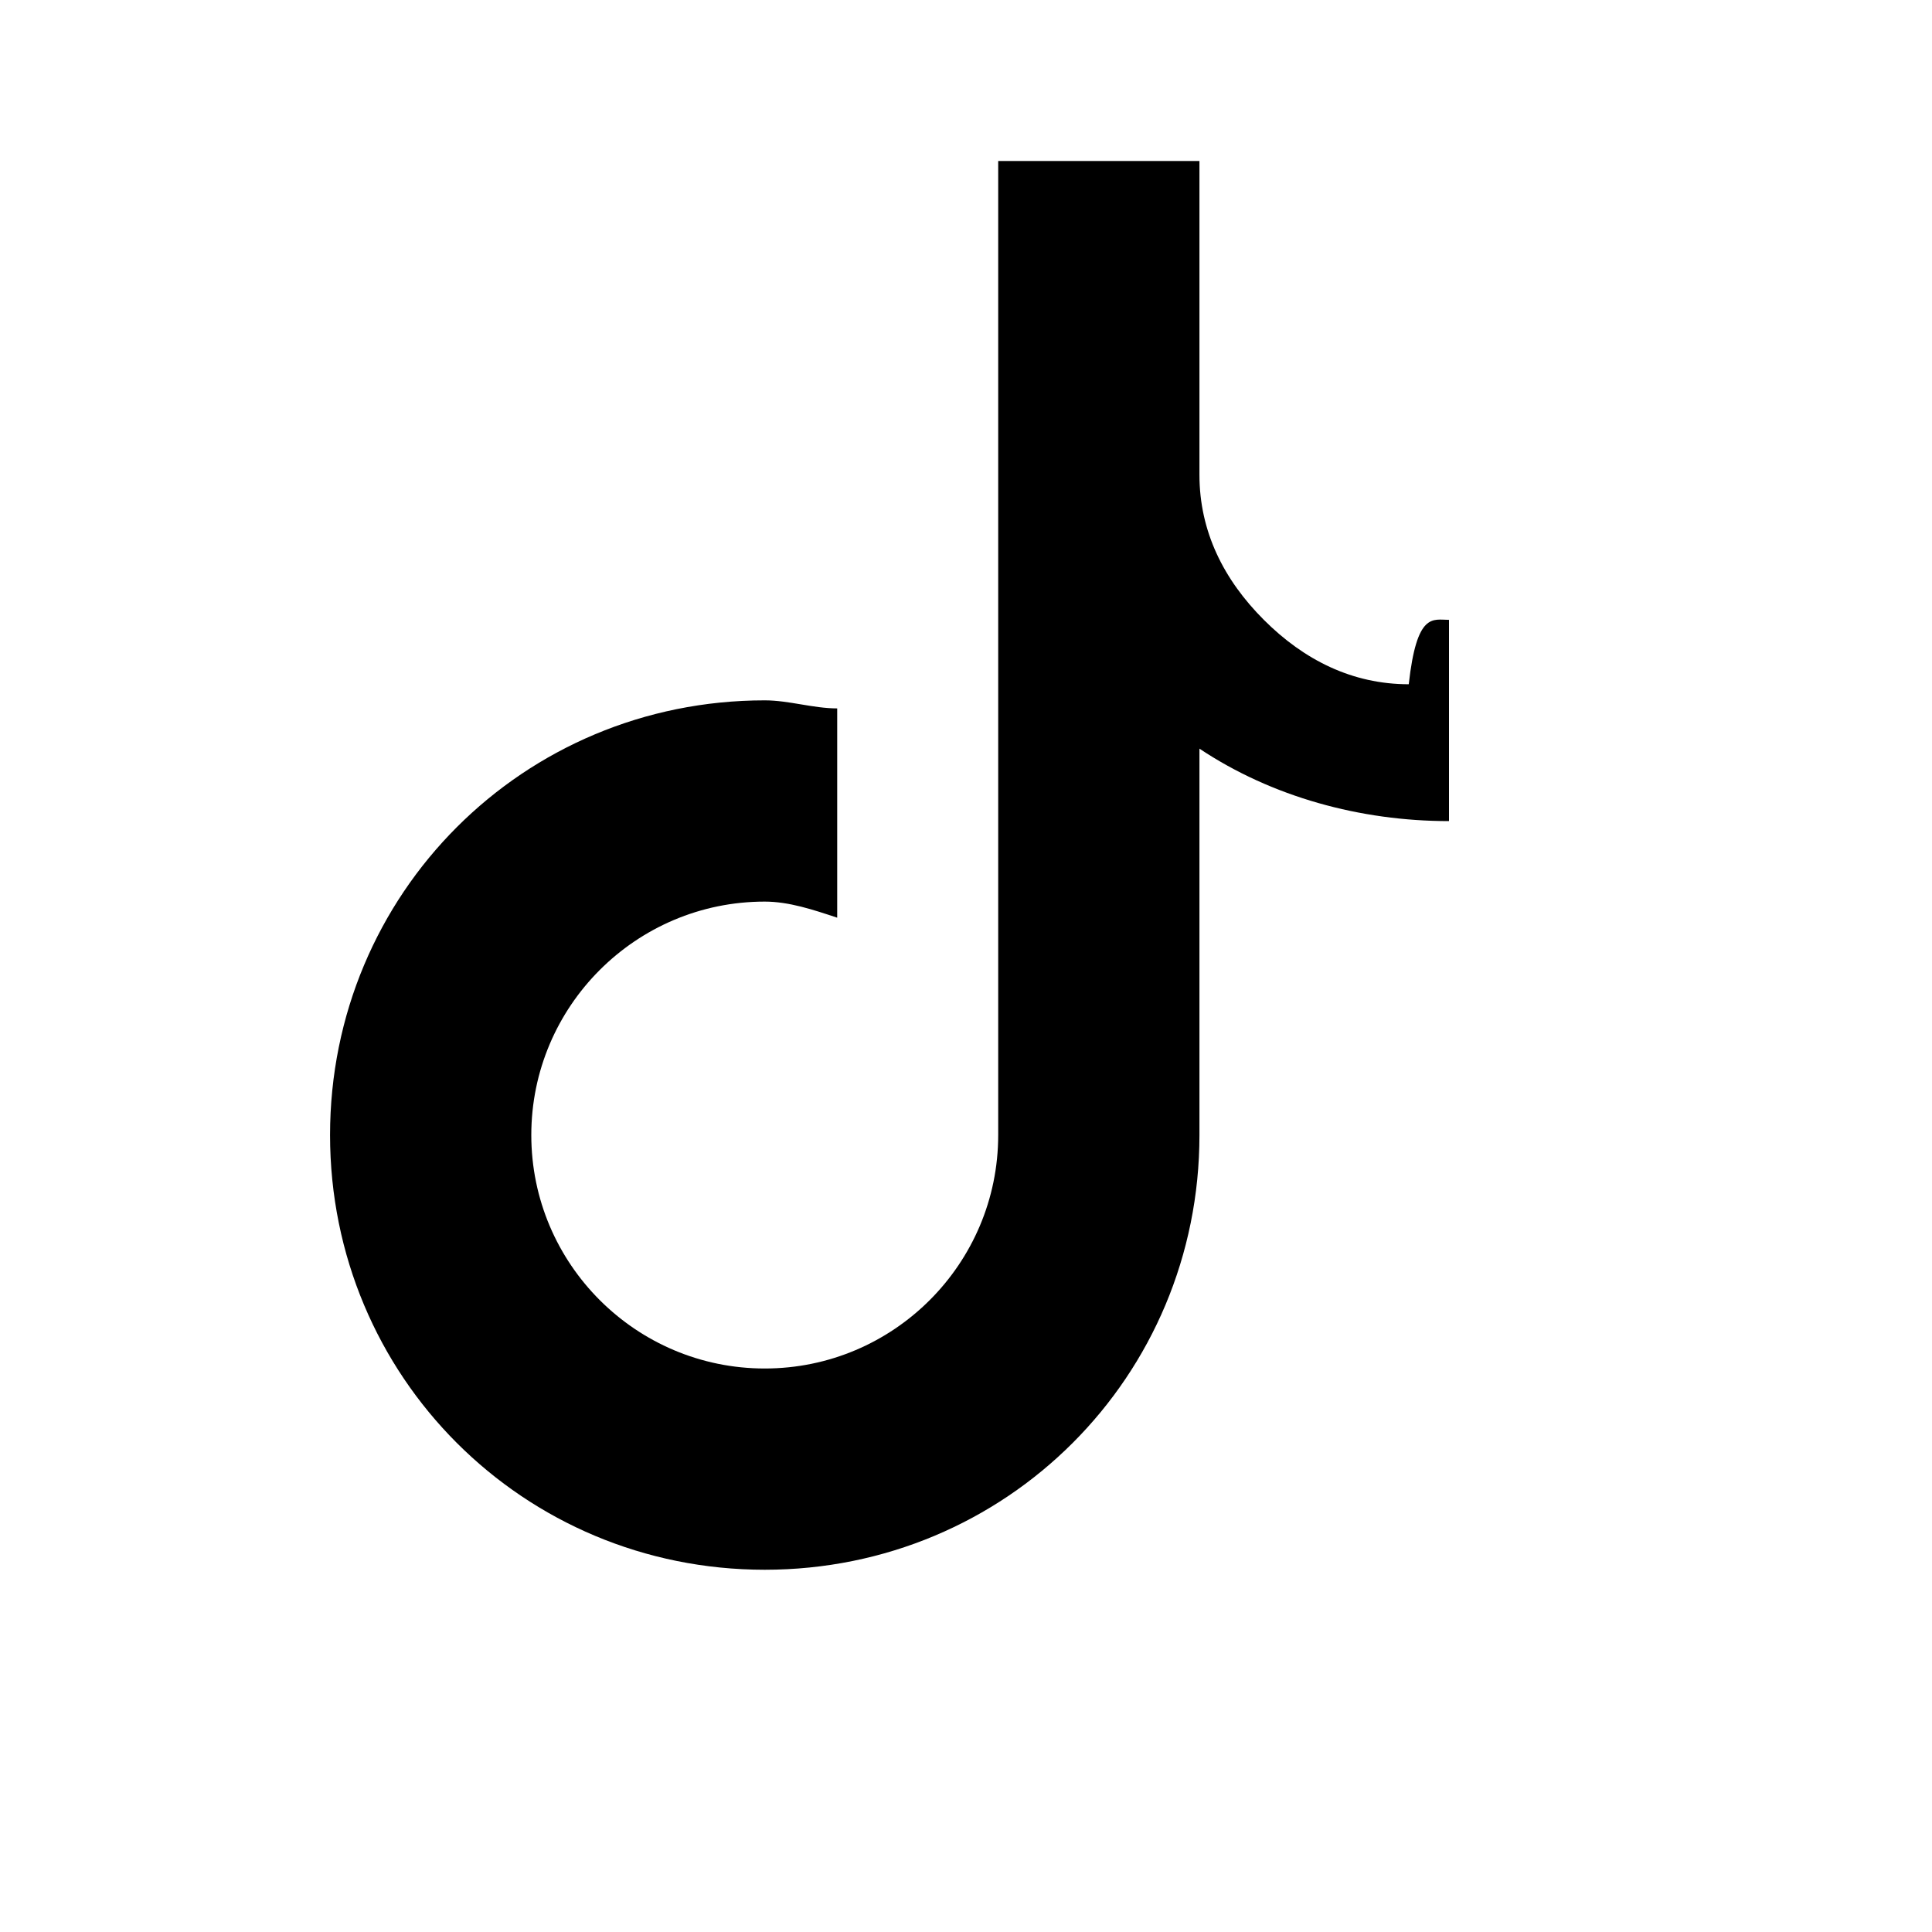
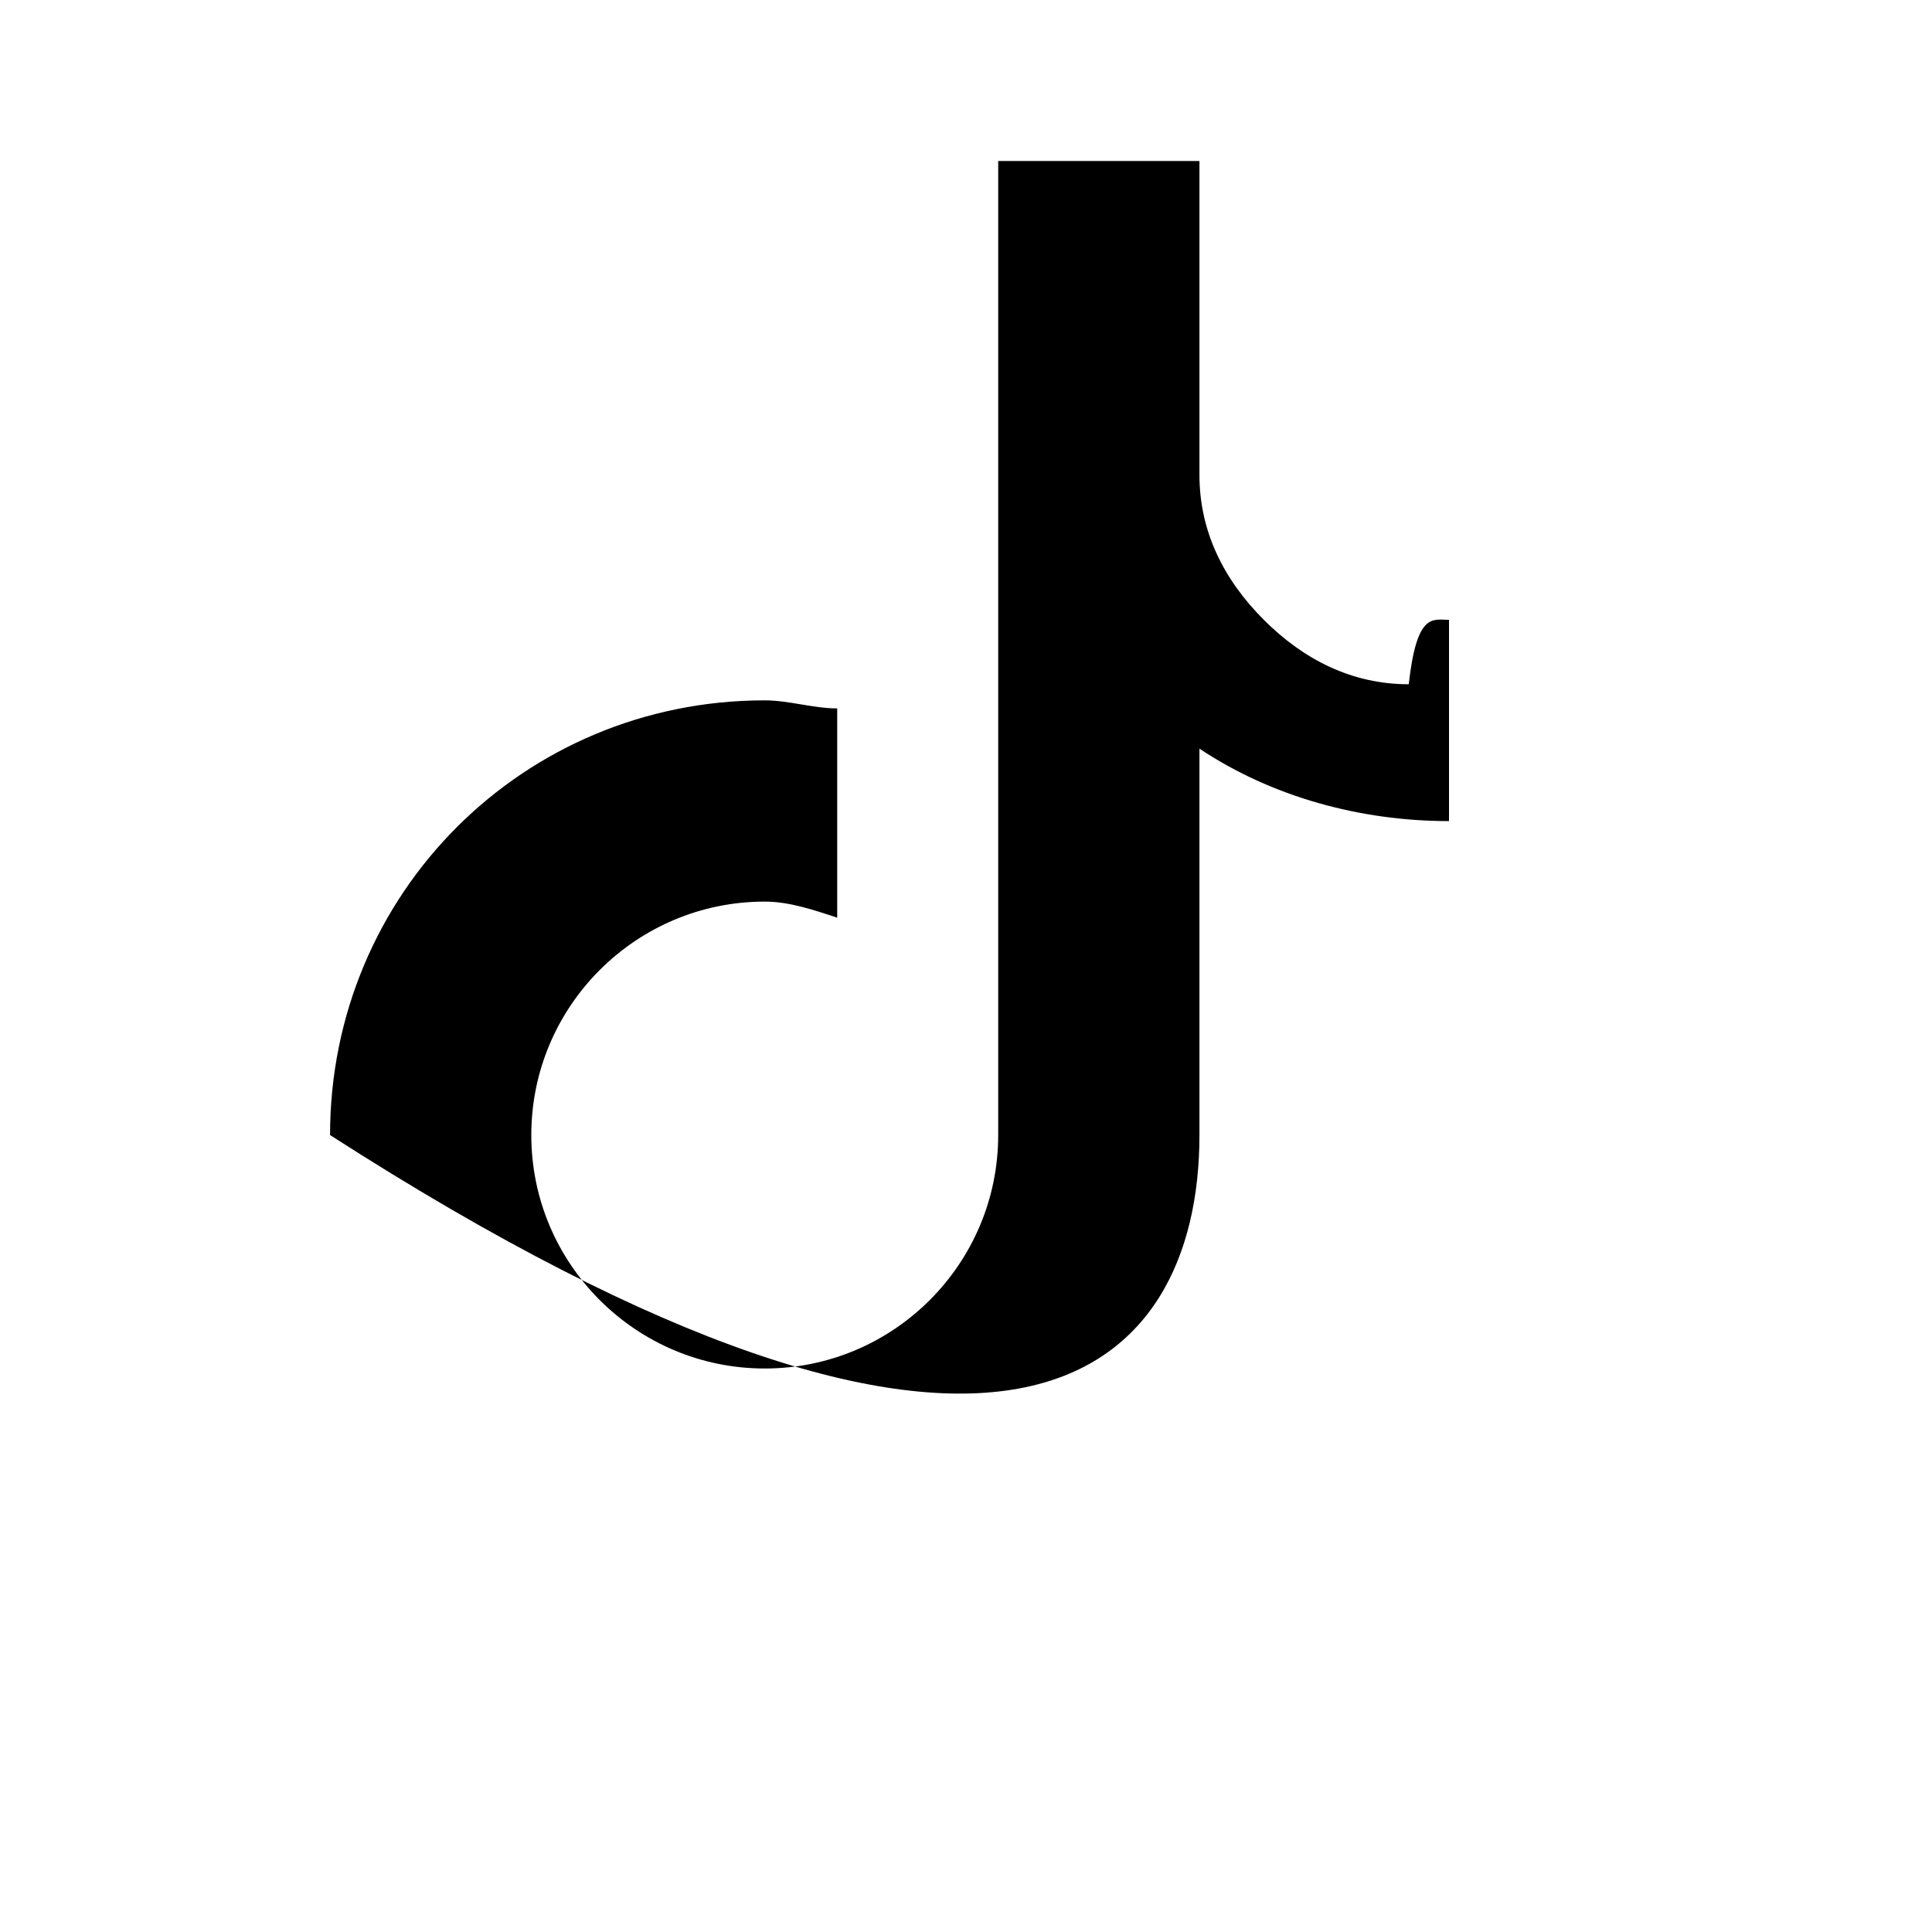
<svg xmlns="http://www.w3.org/2000/svg" width="24" height="24" viewBox="0 0 24 24" fill="none">
-   <path d="M17.5 8.5C16.8 8.5 16.2 8.2 15.7 7.7C15.2 7.2 14.9 6.6 14.9 5.9V2H12.4V14.1C12.4 15.7 11.1 17 9.5 17C7.9 17 6.6 15.7 6.6 14.1C6.6 12.5 7.9 11.2 9.5 11.2C9.8 11.2 10.1 11.3 10.4 11.4V8.8C10.1 8.8 9.8 8.7 9.5 8.7C6.5 8.7 4.1 11.1 4.1 14.1C4.1 17.1 6.5 19.5 9.5 19.5C12.5 19.5 14.9 17.1 14.9 14.1V9.3C15.8 9.9 16.9 10.2 18 10.2V7.7C17.8 7.7 17.6 7.6 17.5 8.5Z" fill="currentColor" />
+   <path d="M17.5 8.5C16.8 8.5 16.2 8.2 15.7 7.7C15.2 7.2 14.9 6.6 14.9 5.9V2H12.4V14.1C12.4 15.7 11.1 17 9.5 17C7.9 17 6.6 15.7 6.6 14.1C6.6 12.5 7.9 11.2 9.5 11.2C9.8 11.2 10.1 11.3 10.4 11.4V8.8C10.1 8.8 9.8 8.7 9.5 8.7C6.5 8.7 4.1 11.1 4.1 14.1C12.5 19.5 14.9 17.1 14.9 14.1V9.3C15.8 9.9 16.9 10.2 18 10.2V7.7C17.8 7.7 17.6 7.6 17.5 8.5Z" fill="currentColor" />
</svg>